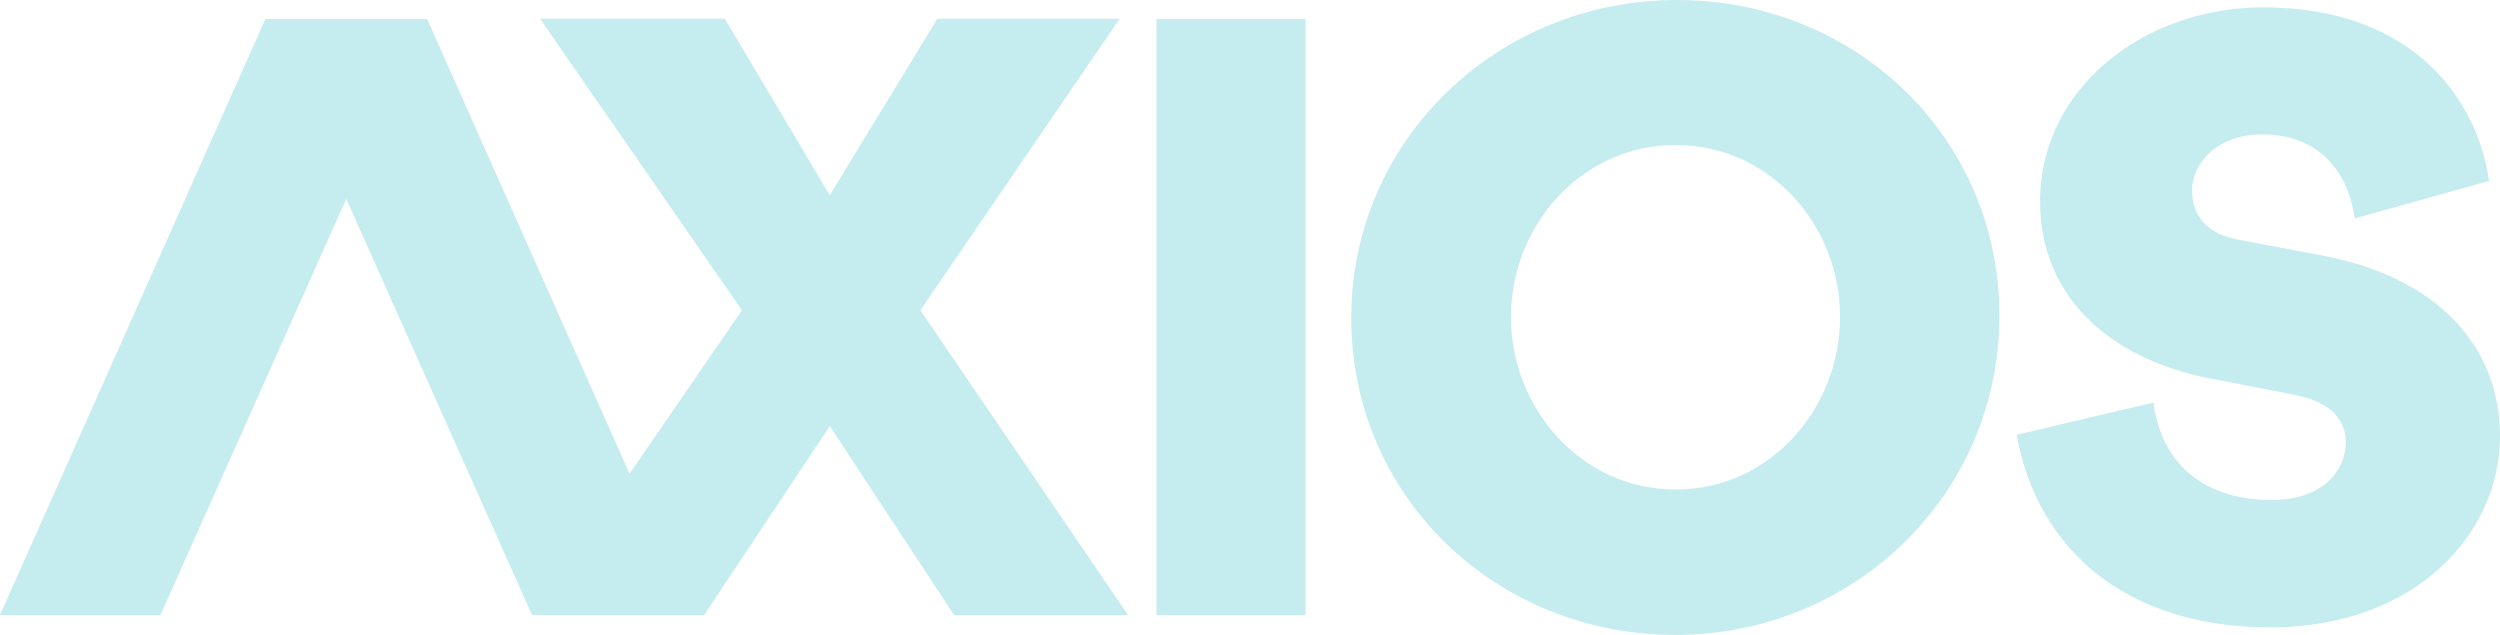
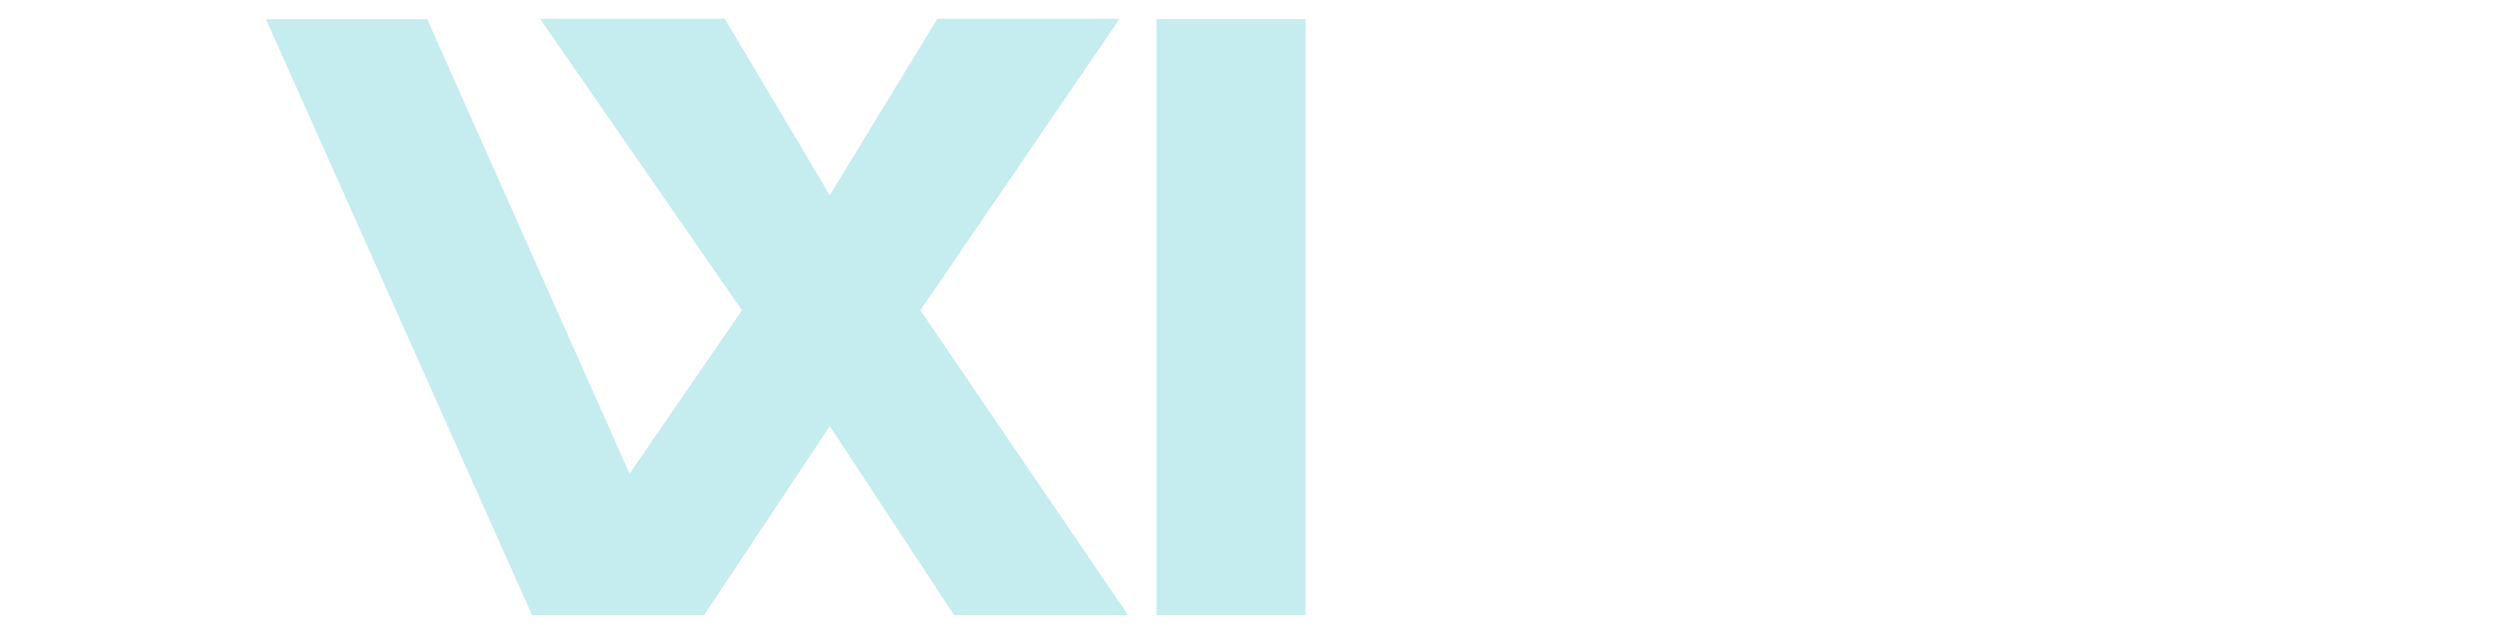
<svg xmlns="http://www.w3.org/2000/svg" width="126" height="32" viewBox="0 0 126 32" fill="none">
  <path fill-rule="evenodd" clip-rule="evenodd" d="M58.286 30.998H65.798V0.963H58.286V30.998Z" fill="#C5ECEF" />
-   <path fill-rule="evenodd" clip-rule="evenodd" d="M84.456 24.672C89.23 24.672 92.74 20.573 92.74 15.971C92.74 11.37 89.211 7.309 84.456 7.309C79.7 7.309 76.152 11.37 76.152 15.971C76.152 20.573 79.681 24.672 84.456 24.672ZM84.516 0C93.519 0 100.769 6.922 100.769 15.914C100.769 24.906 93.462 32 84.436 32C75.411 32 68.103 25.04 68.103 16.029C68.103 7.018 75.513 0 84.516 0ZM101.635 21.914L108.53 20.288C109.025 23.898 111.673 25.2 114.454 25.2C117.236 25.2 118.226 23.574 118.226 22.31C118.226 21.29 117.635 20.288 115.617 19.891L111.408 19.078C106.381 18.115 102.82 14.979 102.82 10.16C102.82 4.416 108.096 0.371 114.055 0.371C121.73 0.371 124.892 5.133 125.444 9.12L118.683 11.008C118.322 8.55 116.799 6.774 114.017 6.774C111.618 6.774 110.475 8.362 110.475 9.571C110.475 10.573 110.951 11.725 112.743 12.064L117.124 12.896C122.857 13.994 126 17.469 126 21.984C126 26.896 121.733 31.619 114.419 31.619C107.106 31.619 102.65 27.632 101.641 21.907" fill="#C5ECEF" />
-   <path fill-rule="evenodd" clip-rule="evenodd" d="M8.087 30.998H0L13.372 0.963H21.497L8.087 30.998Z" fill="#C5ECEF" />
  <path fill-rule="evenodd" clip-rule="evenodd" d="M36.53 0.944H27.217L37.393 15.638L31.73 23.875L21.529 0.963H13.404L26.815 30.998H35.489L41.822 21.475L48.085 30.998H56.852L46.386 15.638L56.431 0.944H47.242L41.822 9.84L36.53 0.944Z" fill="#C5ECEF" />
</svg>